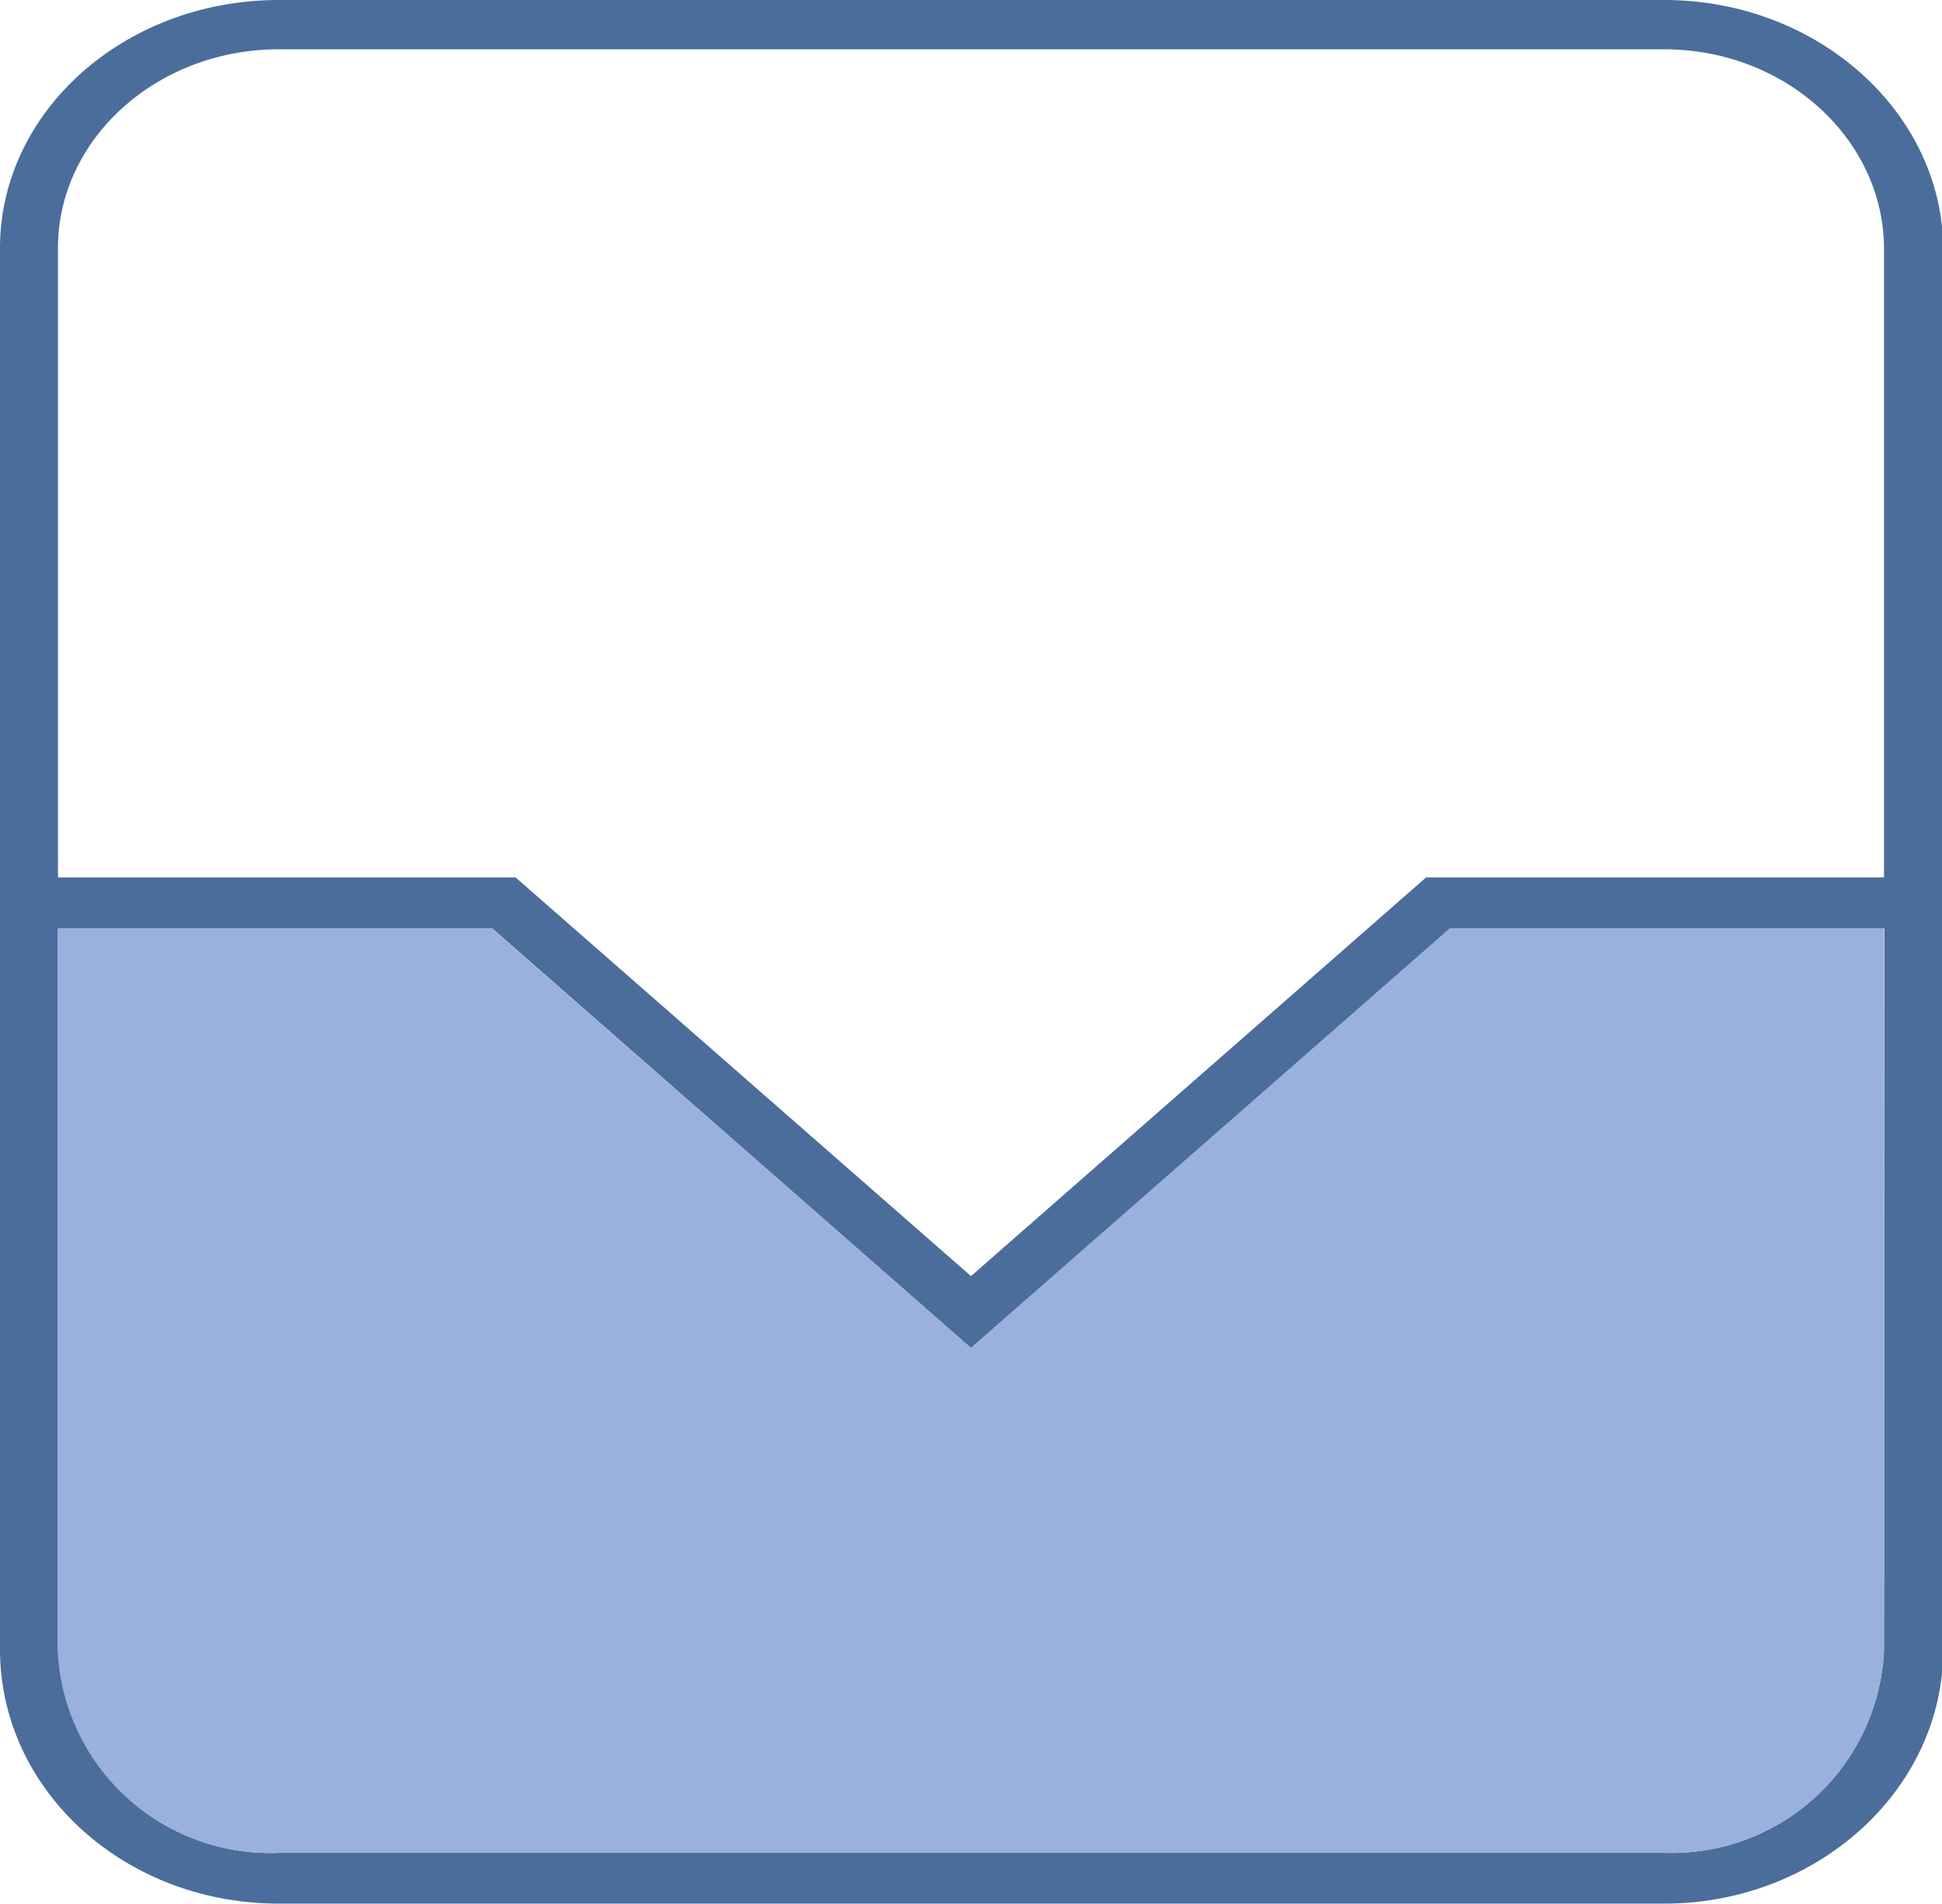
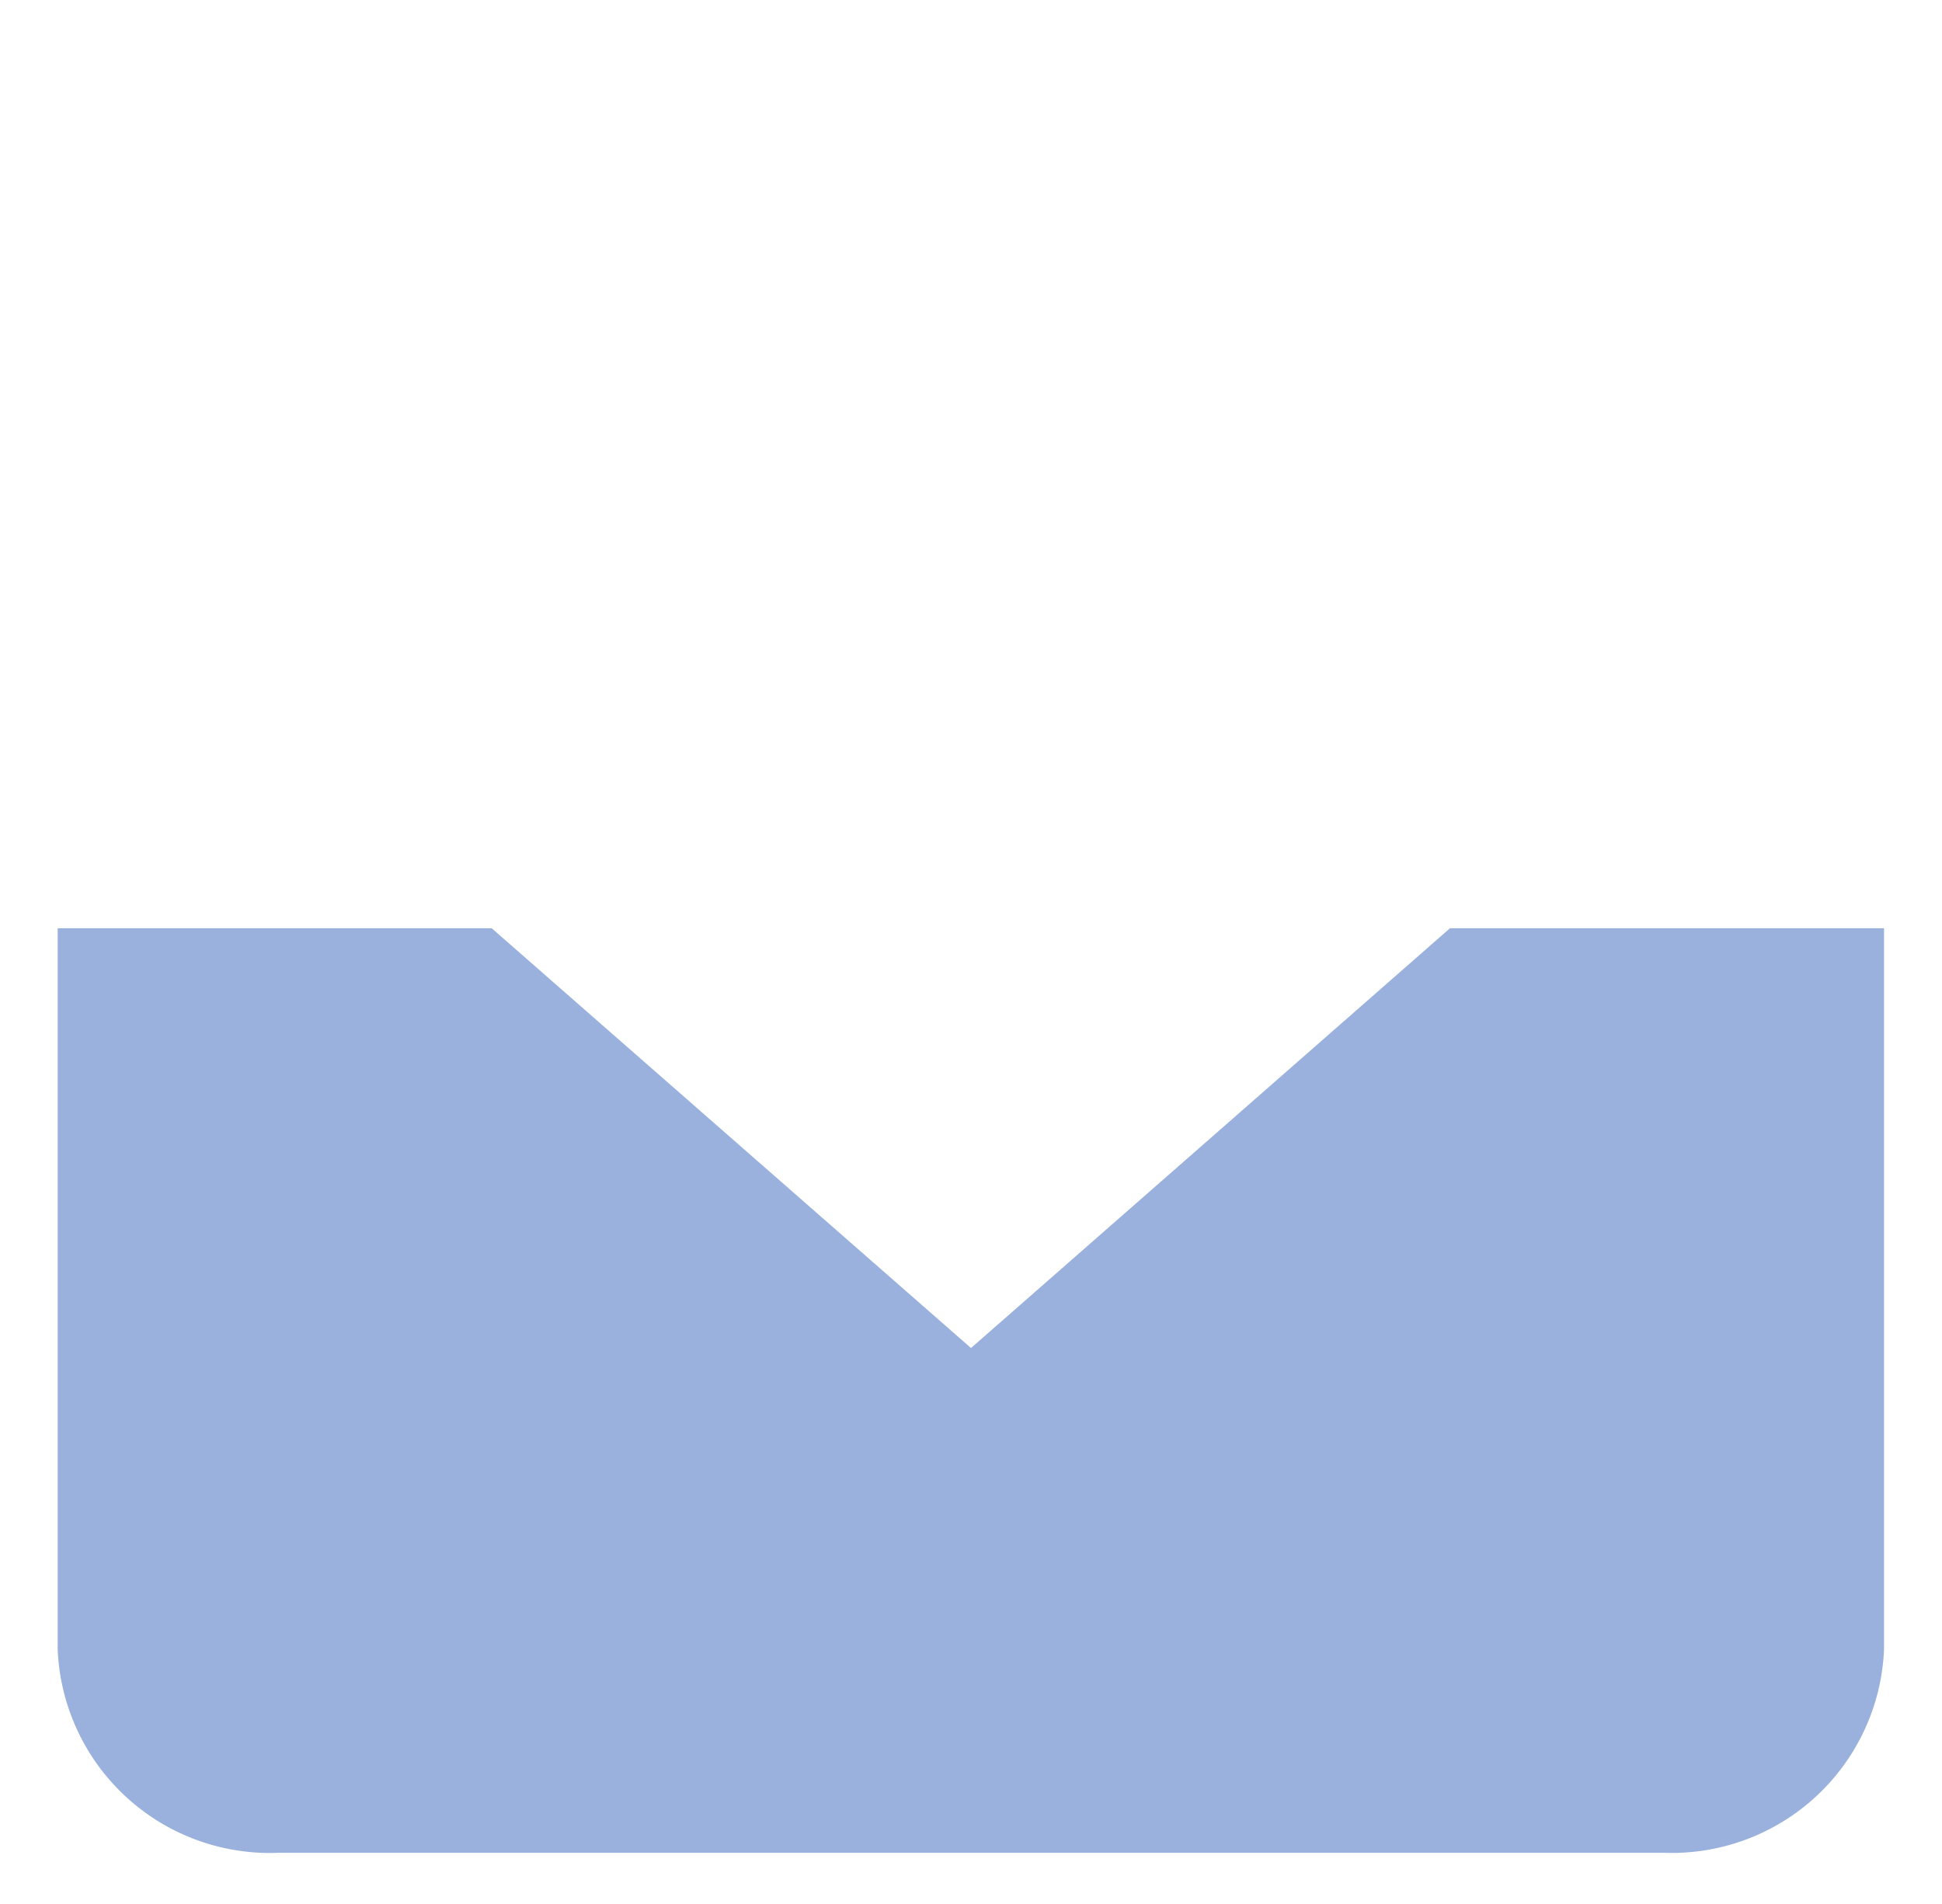
<svg xmlns="http://www.w3.org/2000/svg" viewBox="0 0 62.64 61.4">
  <defs>
    <style>.cls-1{fill:#4b6d9b;}.cls-2{fill:#99b1dc;}</style>
  </defs>
  <title>Products Catalogue</title>
  <g id="Layer_2" data-name="Layer 2">
    <g id="Layer_1-2" data-name="Layer 1">
-       <path class="cls-1" d="M53.68,0H9C4,0,0,3.61,0,8V53.2c0,4.53,4,8.2,9,8.2H53.68c4.94,0,9-3.67,9-8.2V8C62.64,3.61,58.62,0,53.68,0Zm7.09,53.2a6.85,6.85,0,0,1-7.09,6.56H9A6.85,6.85,0,0,1,1.87,53.2V29.94h14L31.32,43.48,46.78,29.94h14ZM46,28.3,31.32,41.16,16.63,28.3H1.87V8C1.87,4.49,5.05,1.59,9,1.59H53.68c3.91,0,7.09,2.9,7.09,6.45V28.3Z" />
      <path class="cls-2" d="M60.77,53.2V29.94h-14L31.32,43.48,15.86,29.94h-14V53.2A6.85,6.85,0,0,0,9,59.76H53.68A6.85,6.85,0,0,0,60.77,53.2Z" />
    </g>
  </g>
</svg>